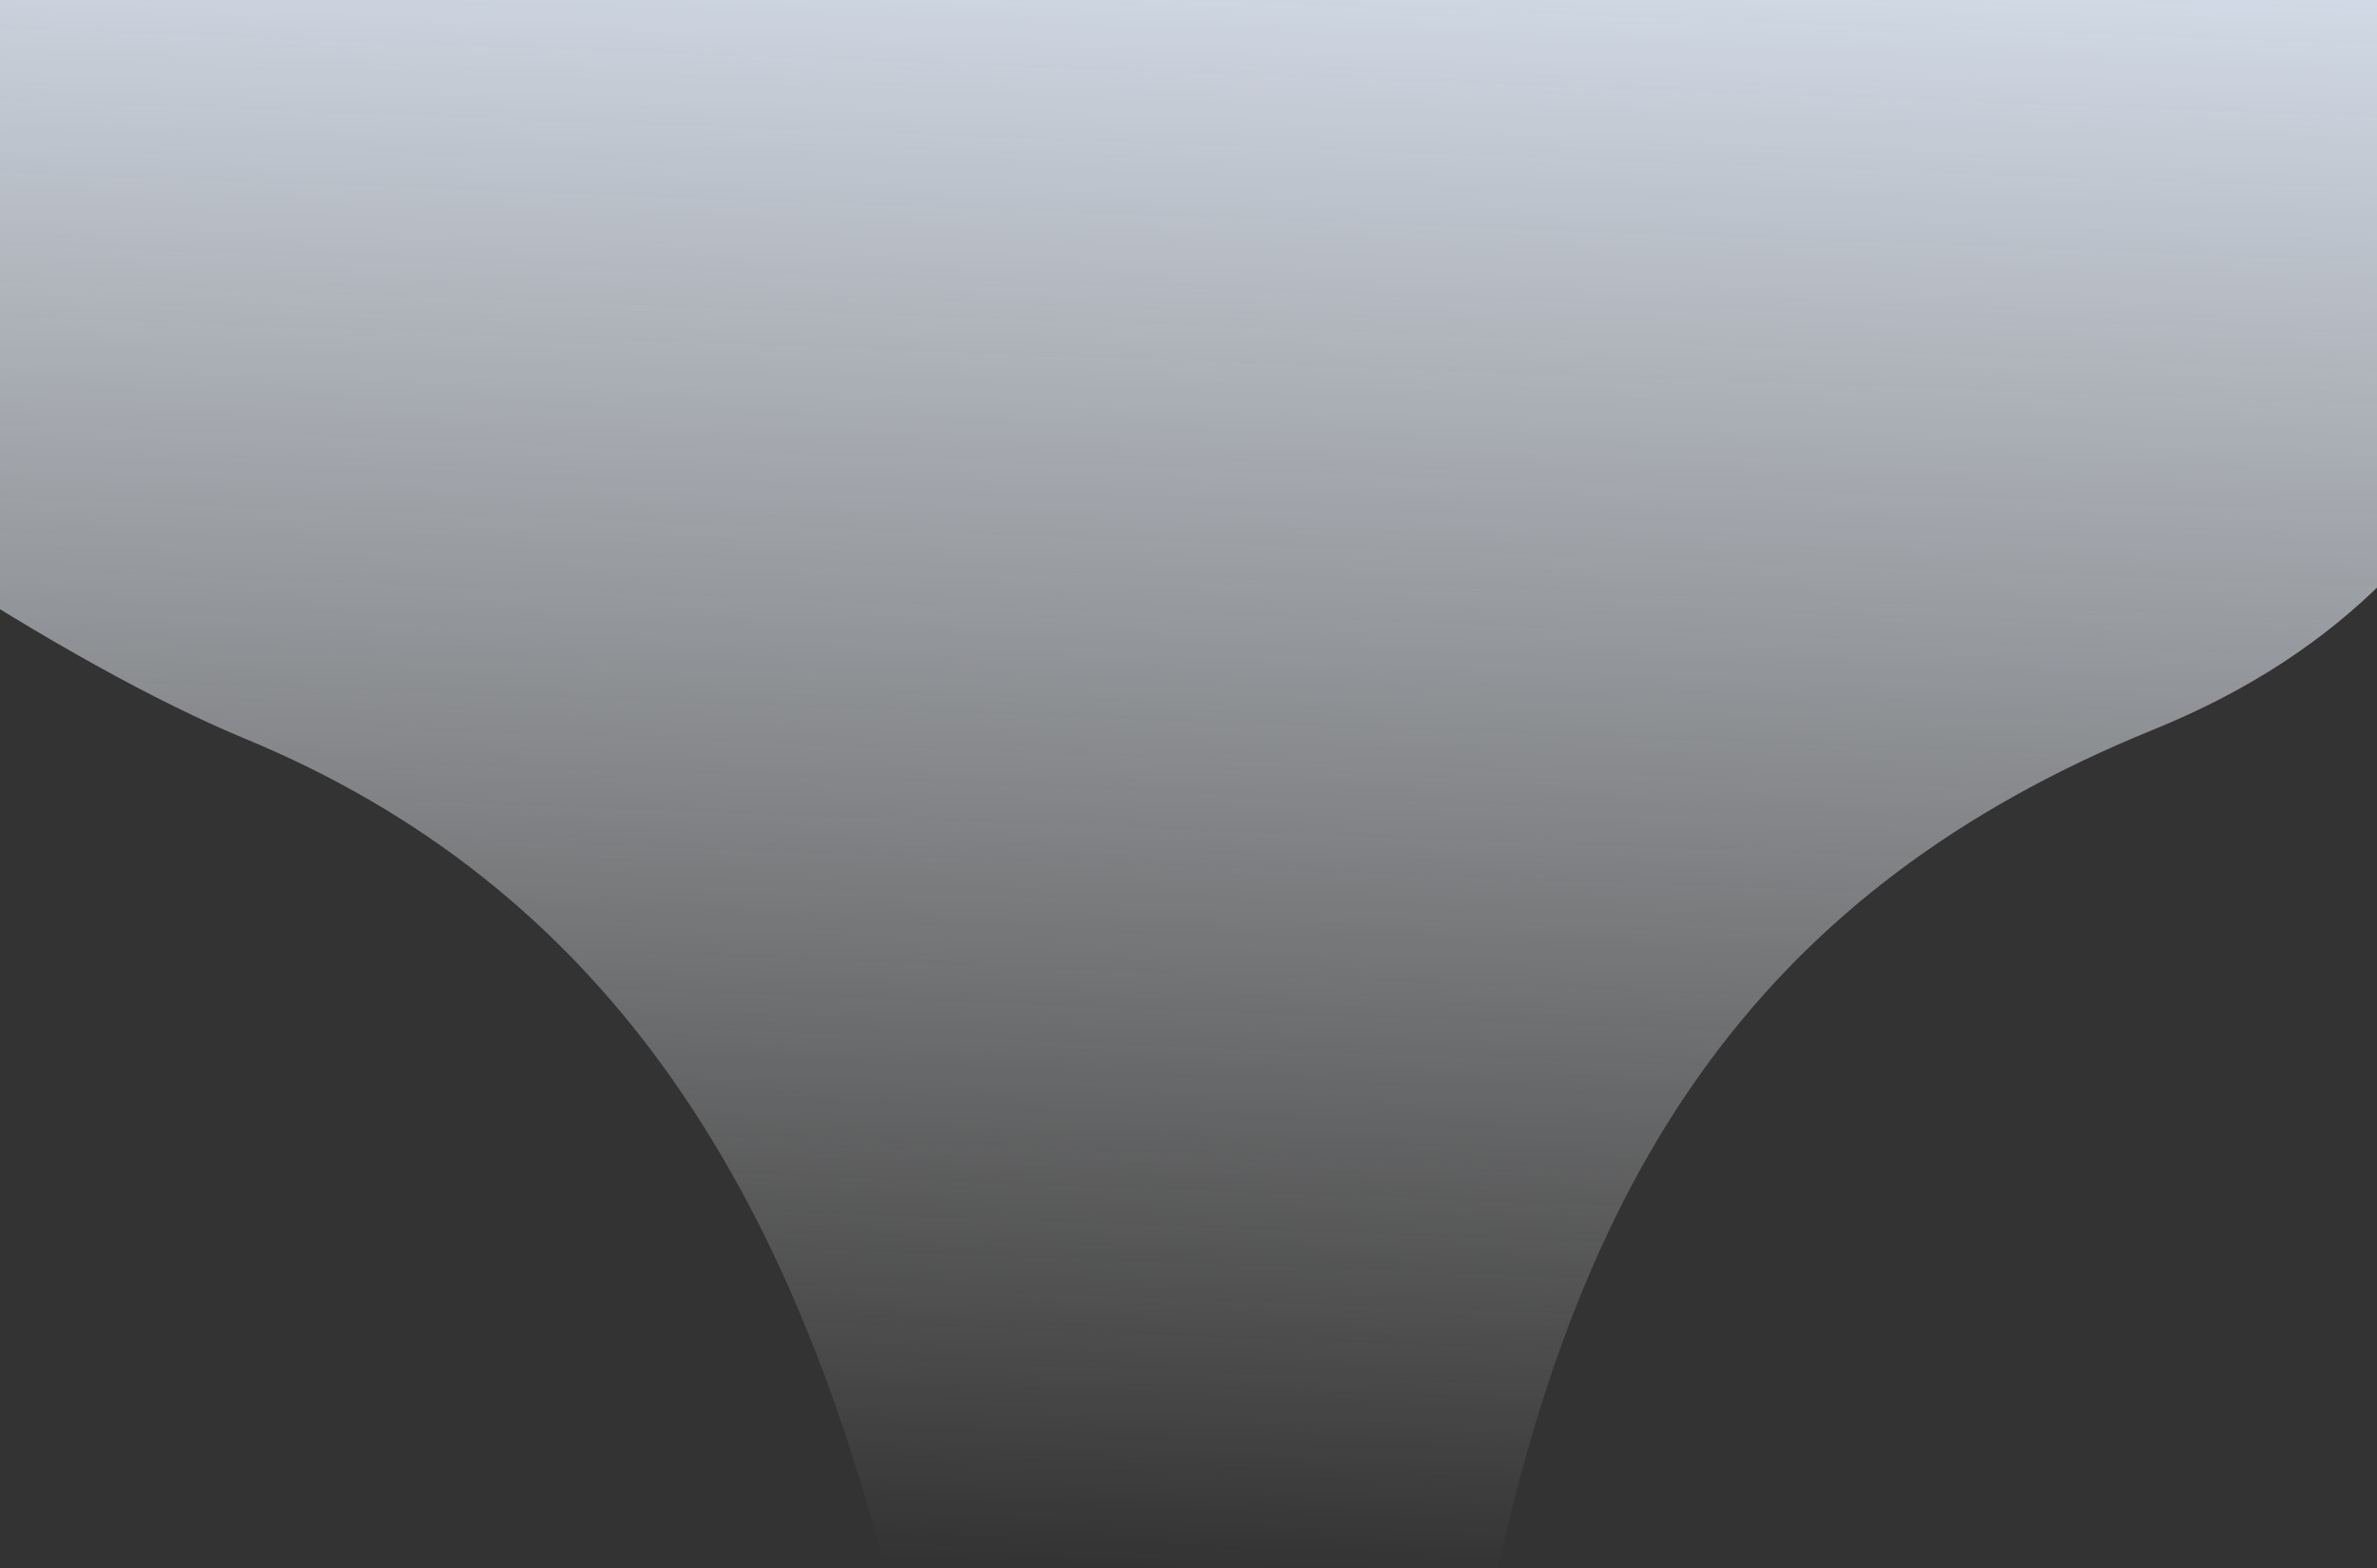
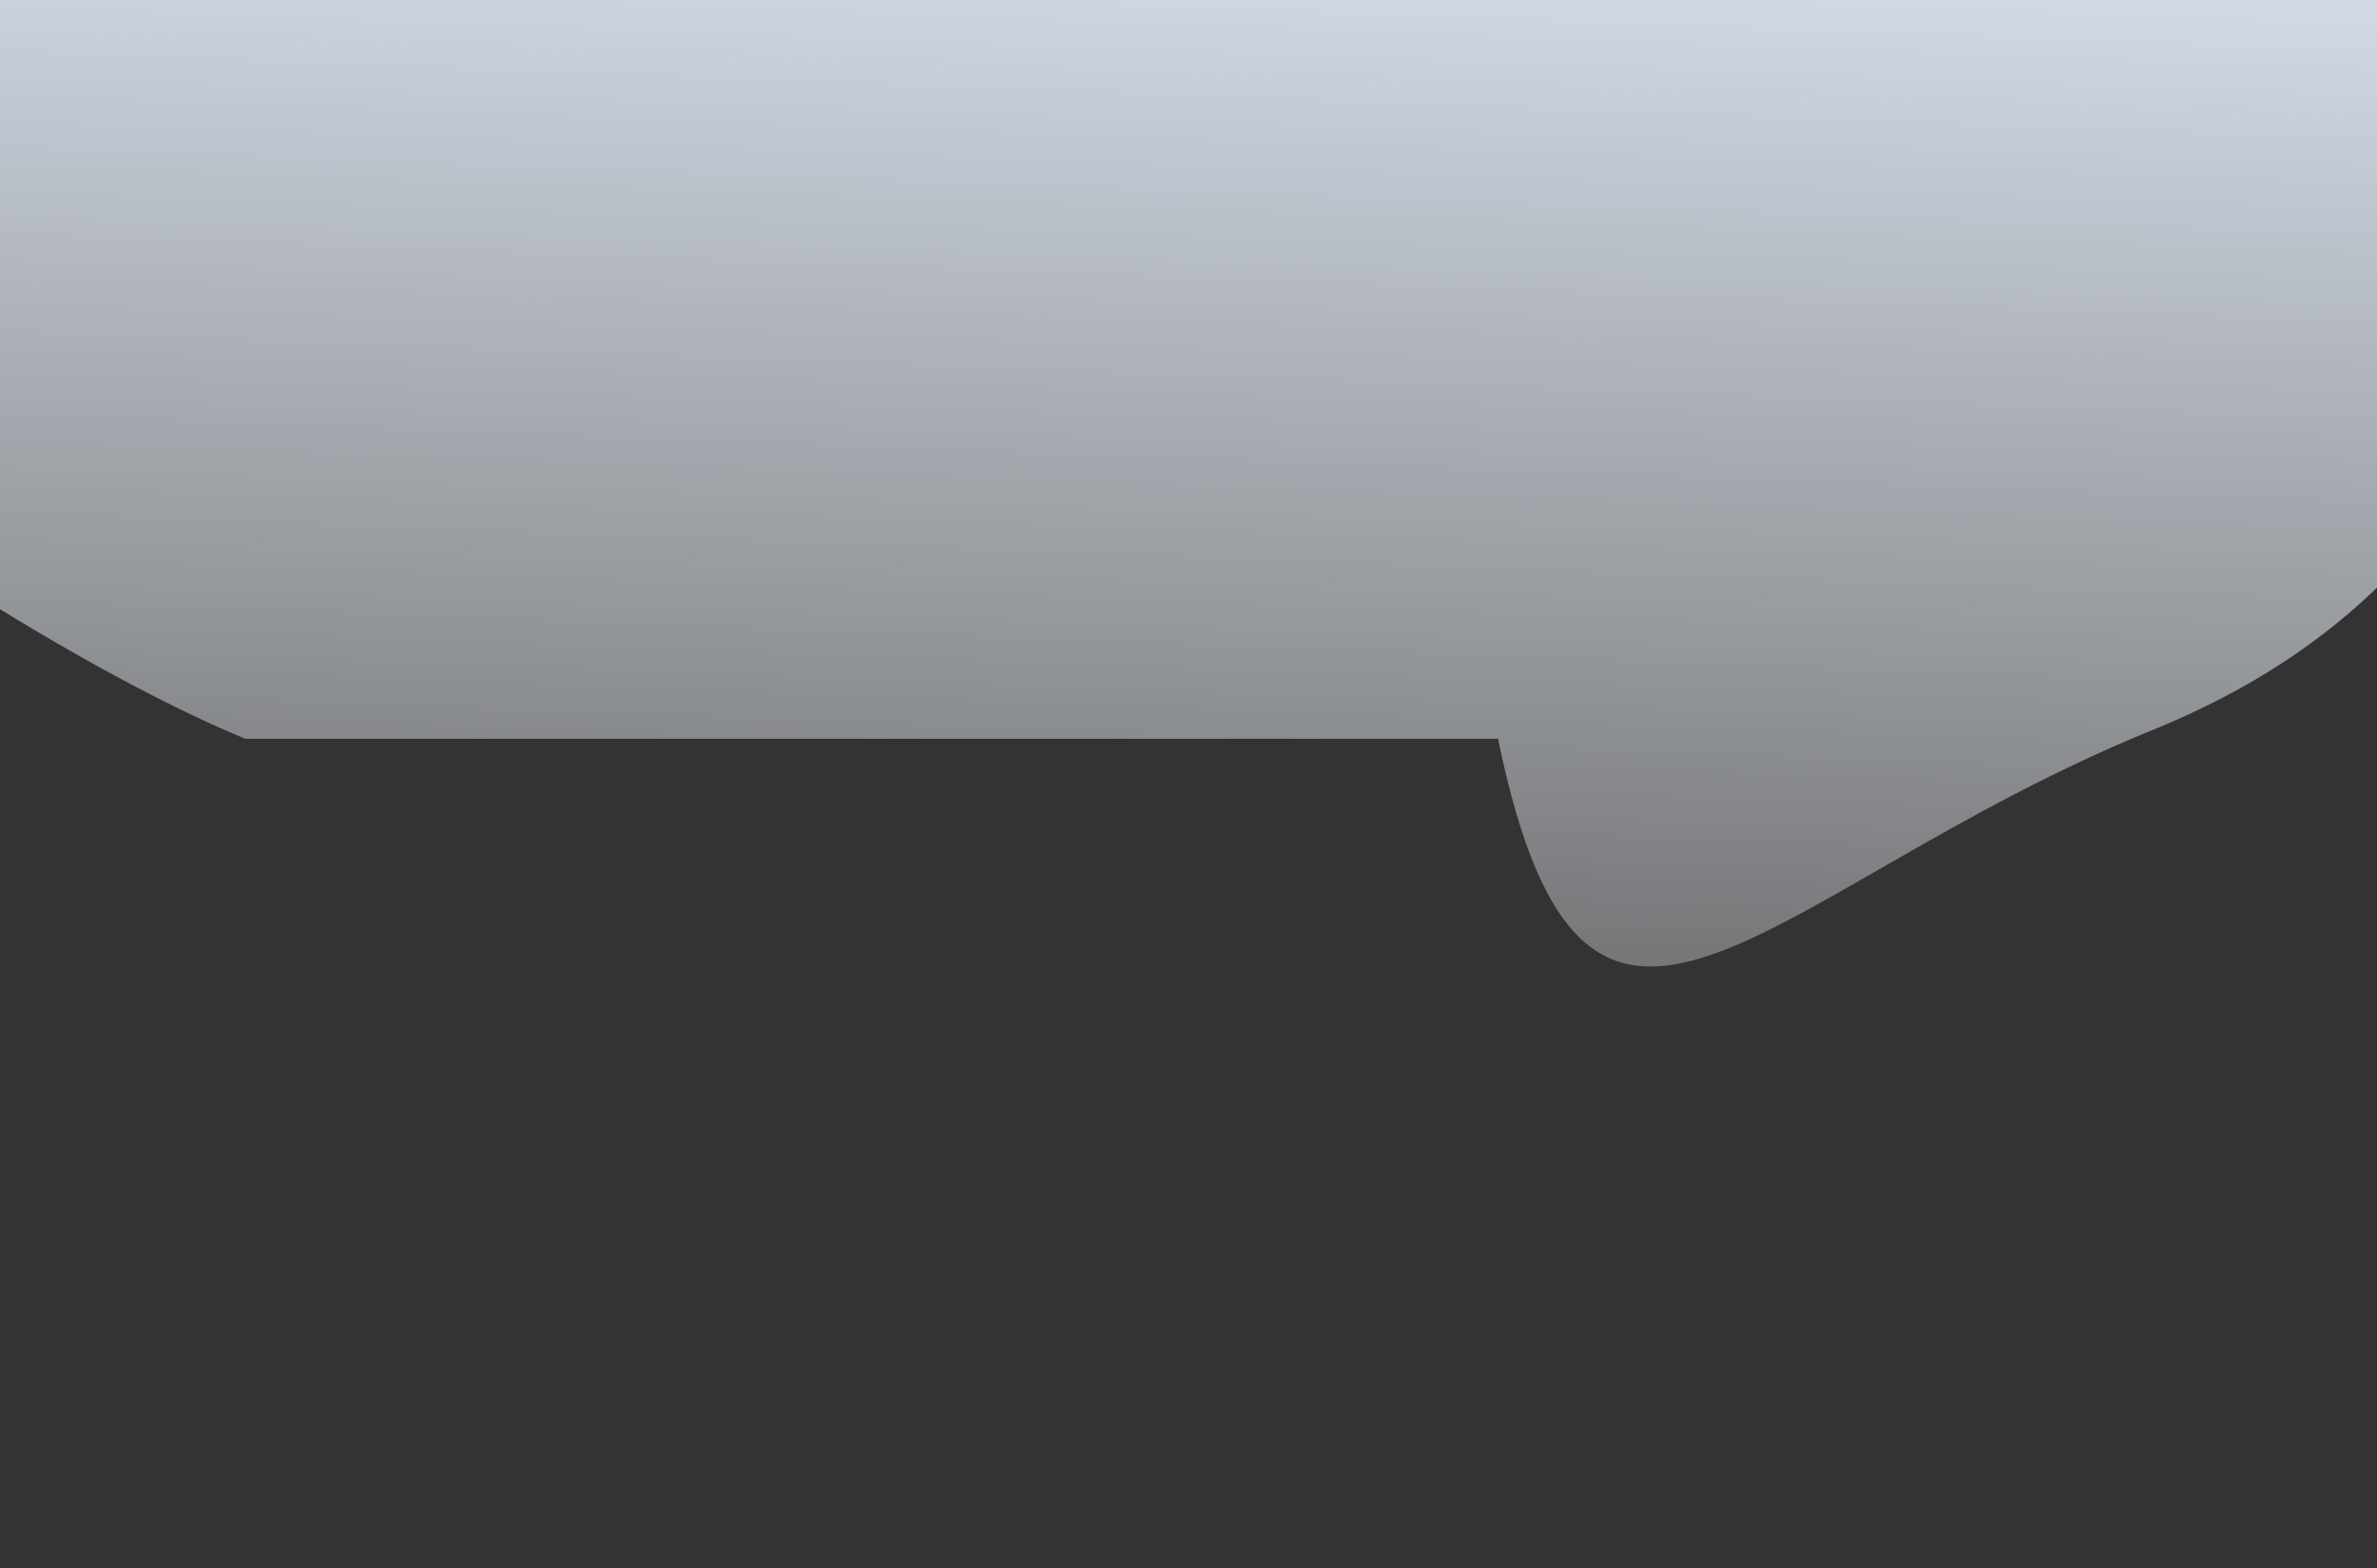
<svg xmlns="http://www.w3.org/2000/svg" width="1440" height="950" viewBox="0 0 1440 950" fill="none">
  <rect x="0" y="0" width="1440" height="950" fill="#333333" stroke="none" />
-   <path d="M1656 -40C1766 -224.499 -89 -20 -308 -7C-527 6 -67.998 358 148.501 447.5C364.999 537 475 715.5 536 950H907.5C961.001 707 1067 538.5 1304.5 442C1542 345.5 1546 144.5 1656 -40Z" fill="url(#paint0_linear_756_6450)" />
+   <path d="M1656 -40C1766 -224.499 -89 -20 -308 -7C-527 6 -67.998 358 148.501 447.5H907.5C961.001 707 1067 538.5 1304.5 442C1542 345.5 1546 144.5 1656 -40Z" fill="url(#paint0_linear_756_6450)" />
  <defs>
    <linearGradient id="paint0_linear_756_6450" x1="736.5" y1="-162.5" x2="695.001" y2="950" gradientUnits="userSpaceOnUse">
      <stop stop-color="#E4EFFF" />
      <stop offset="1" stop-color="white" stop-opacity="0" />
    </linearGradient>
  </defs>
</svg>